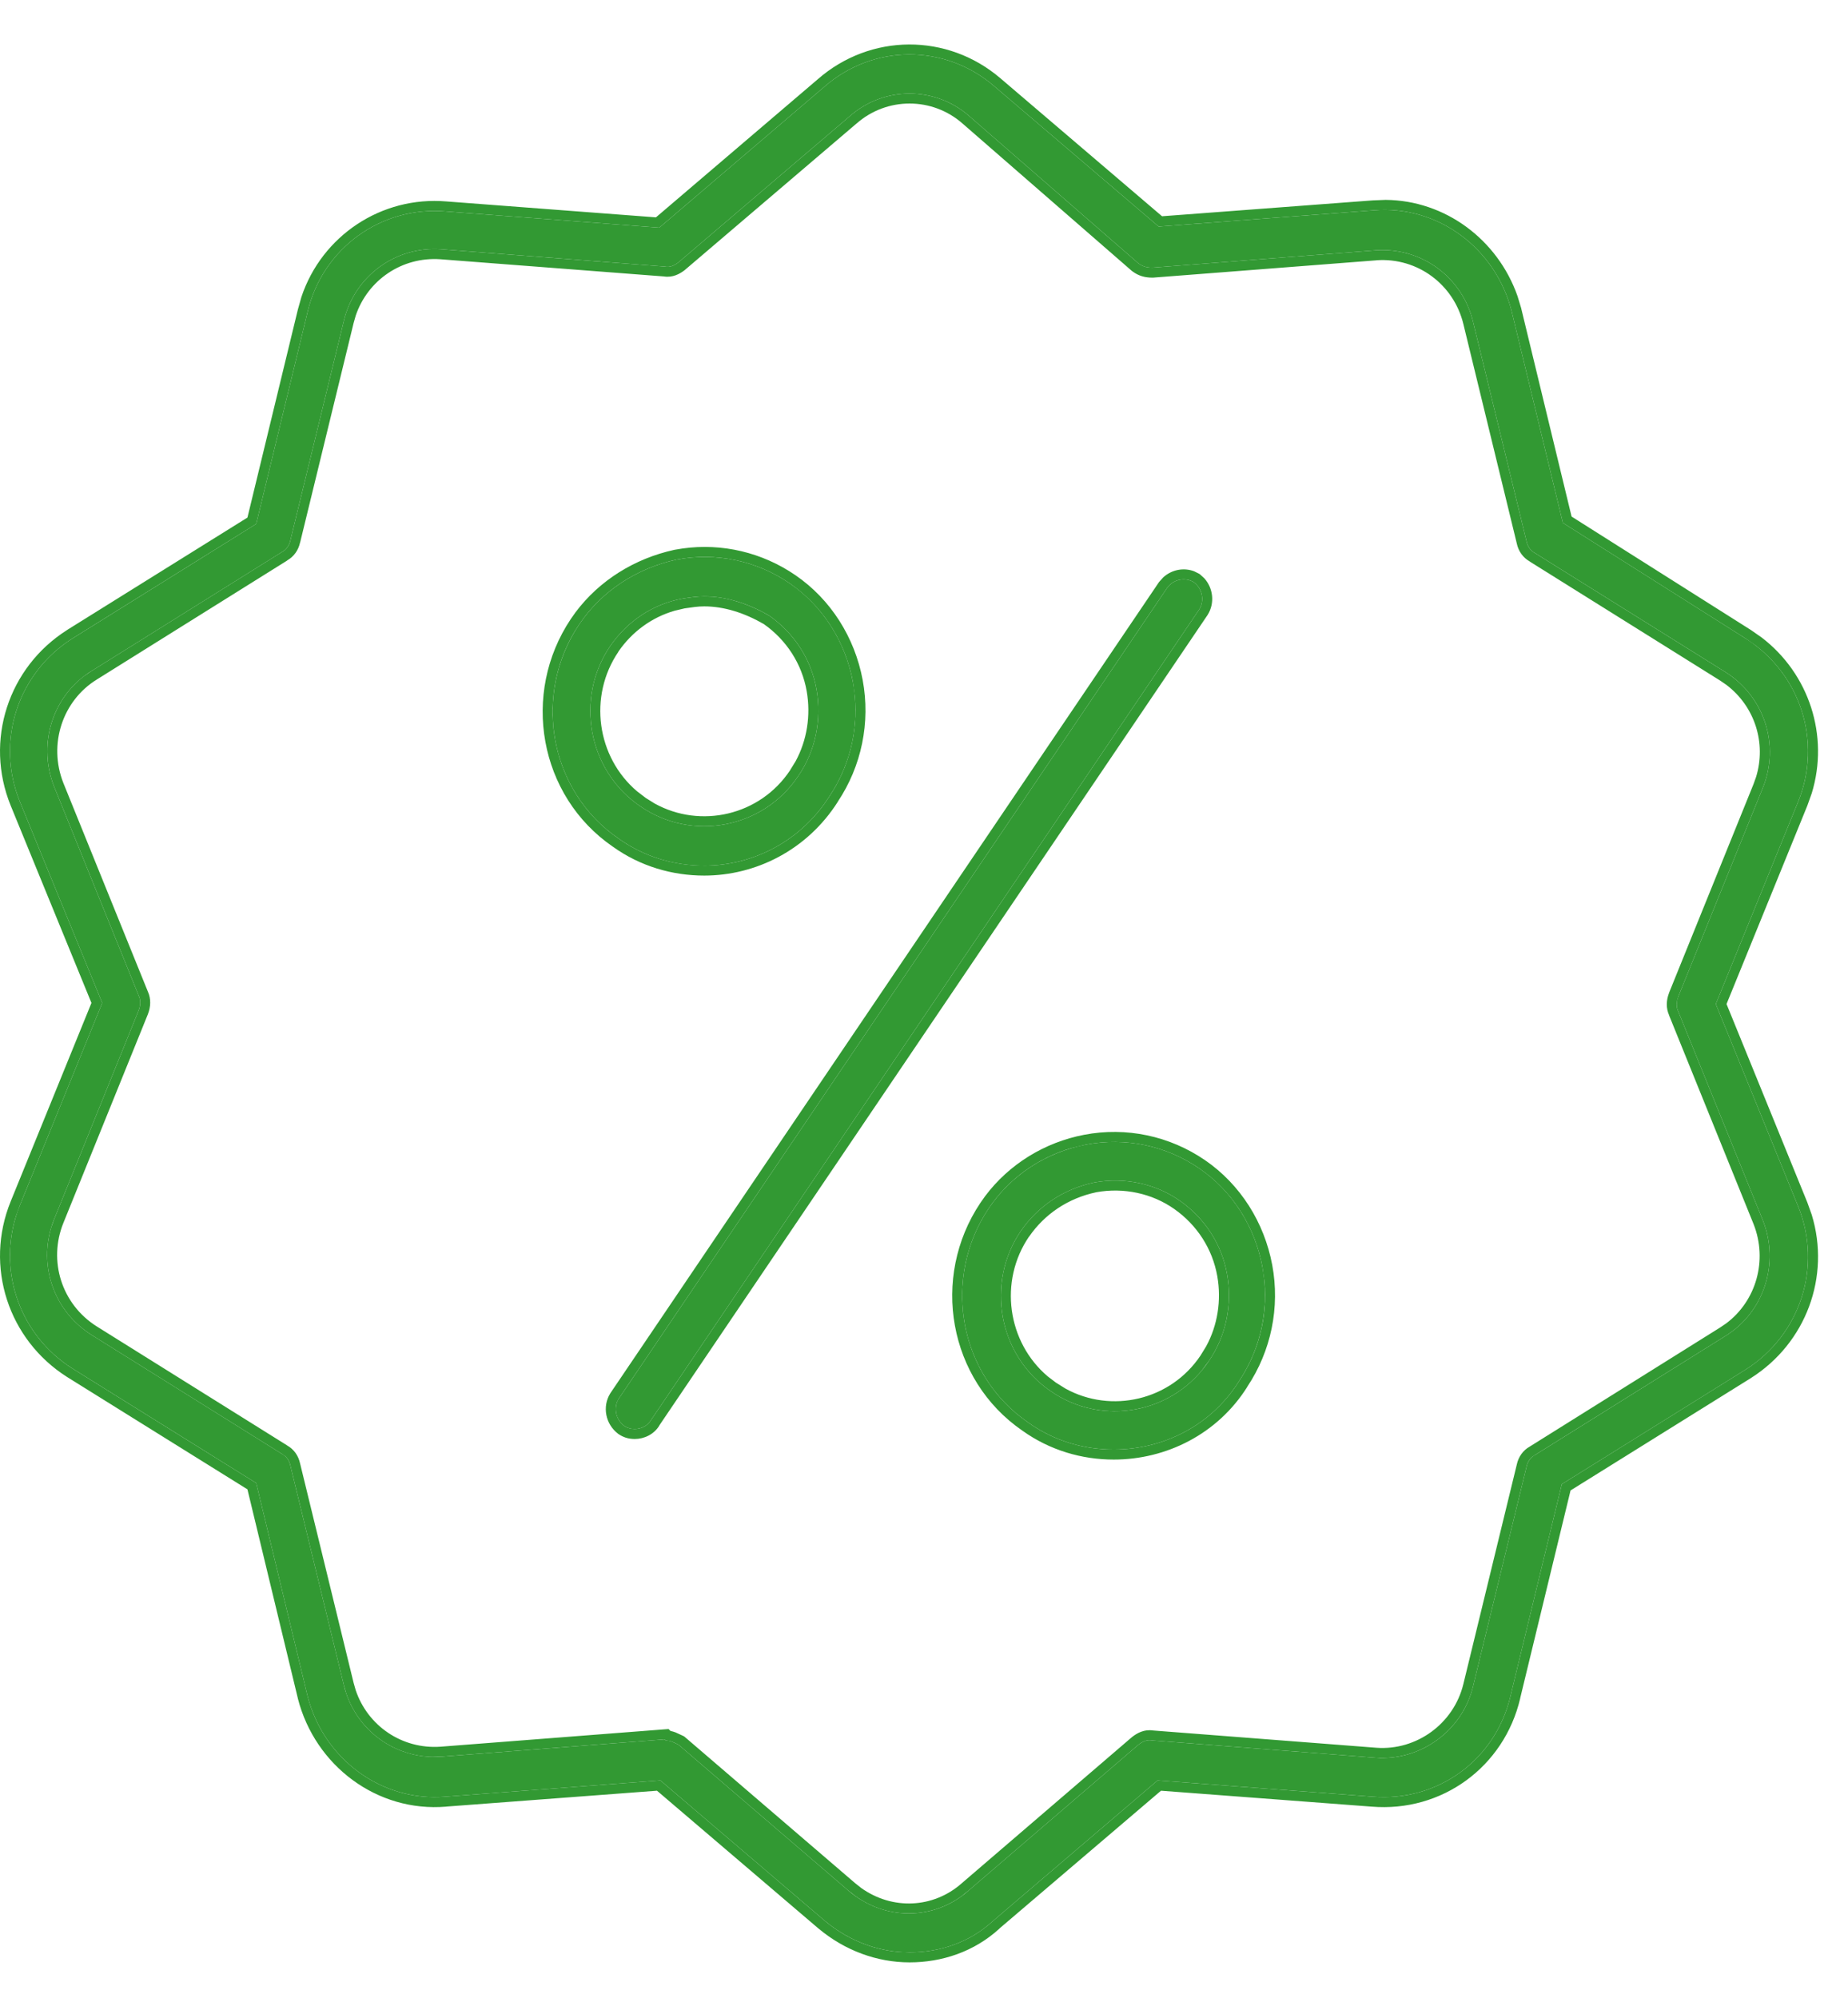
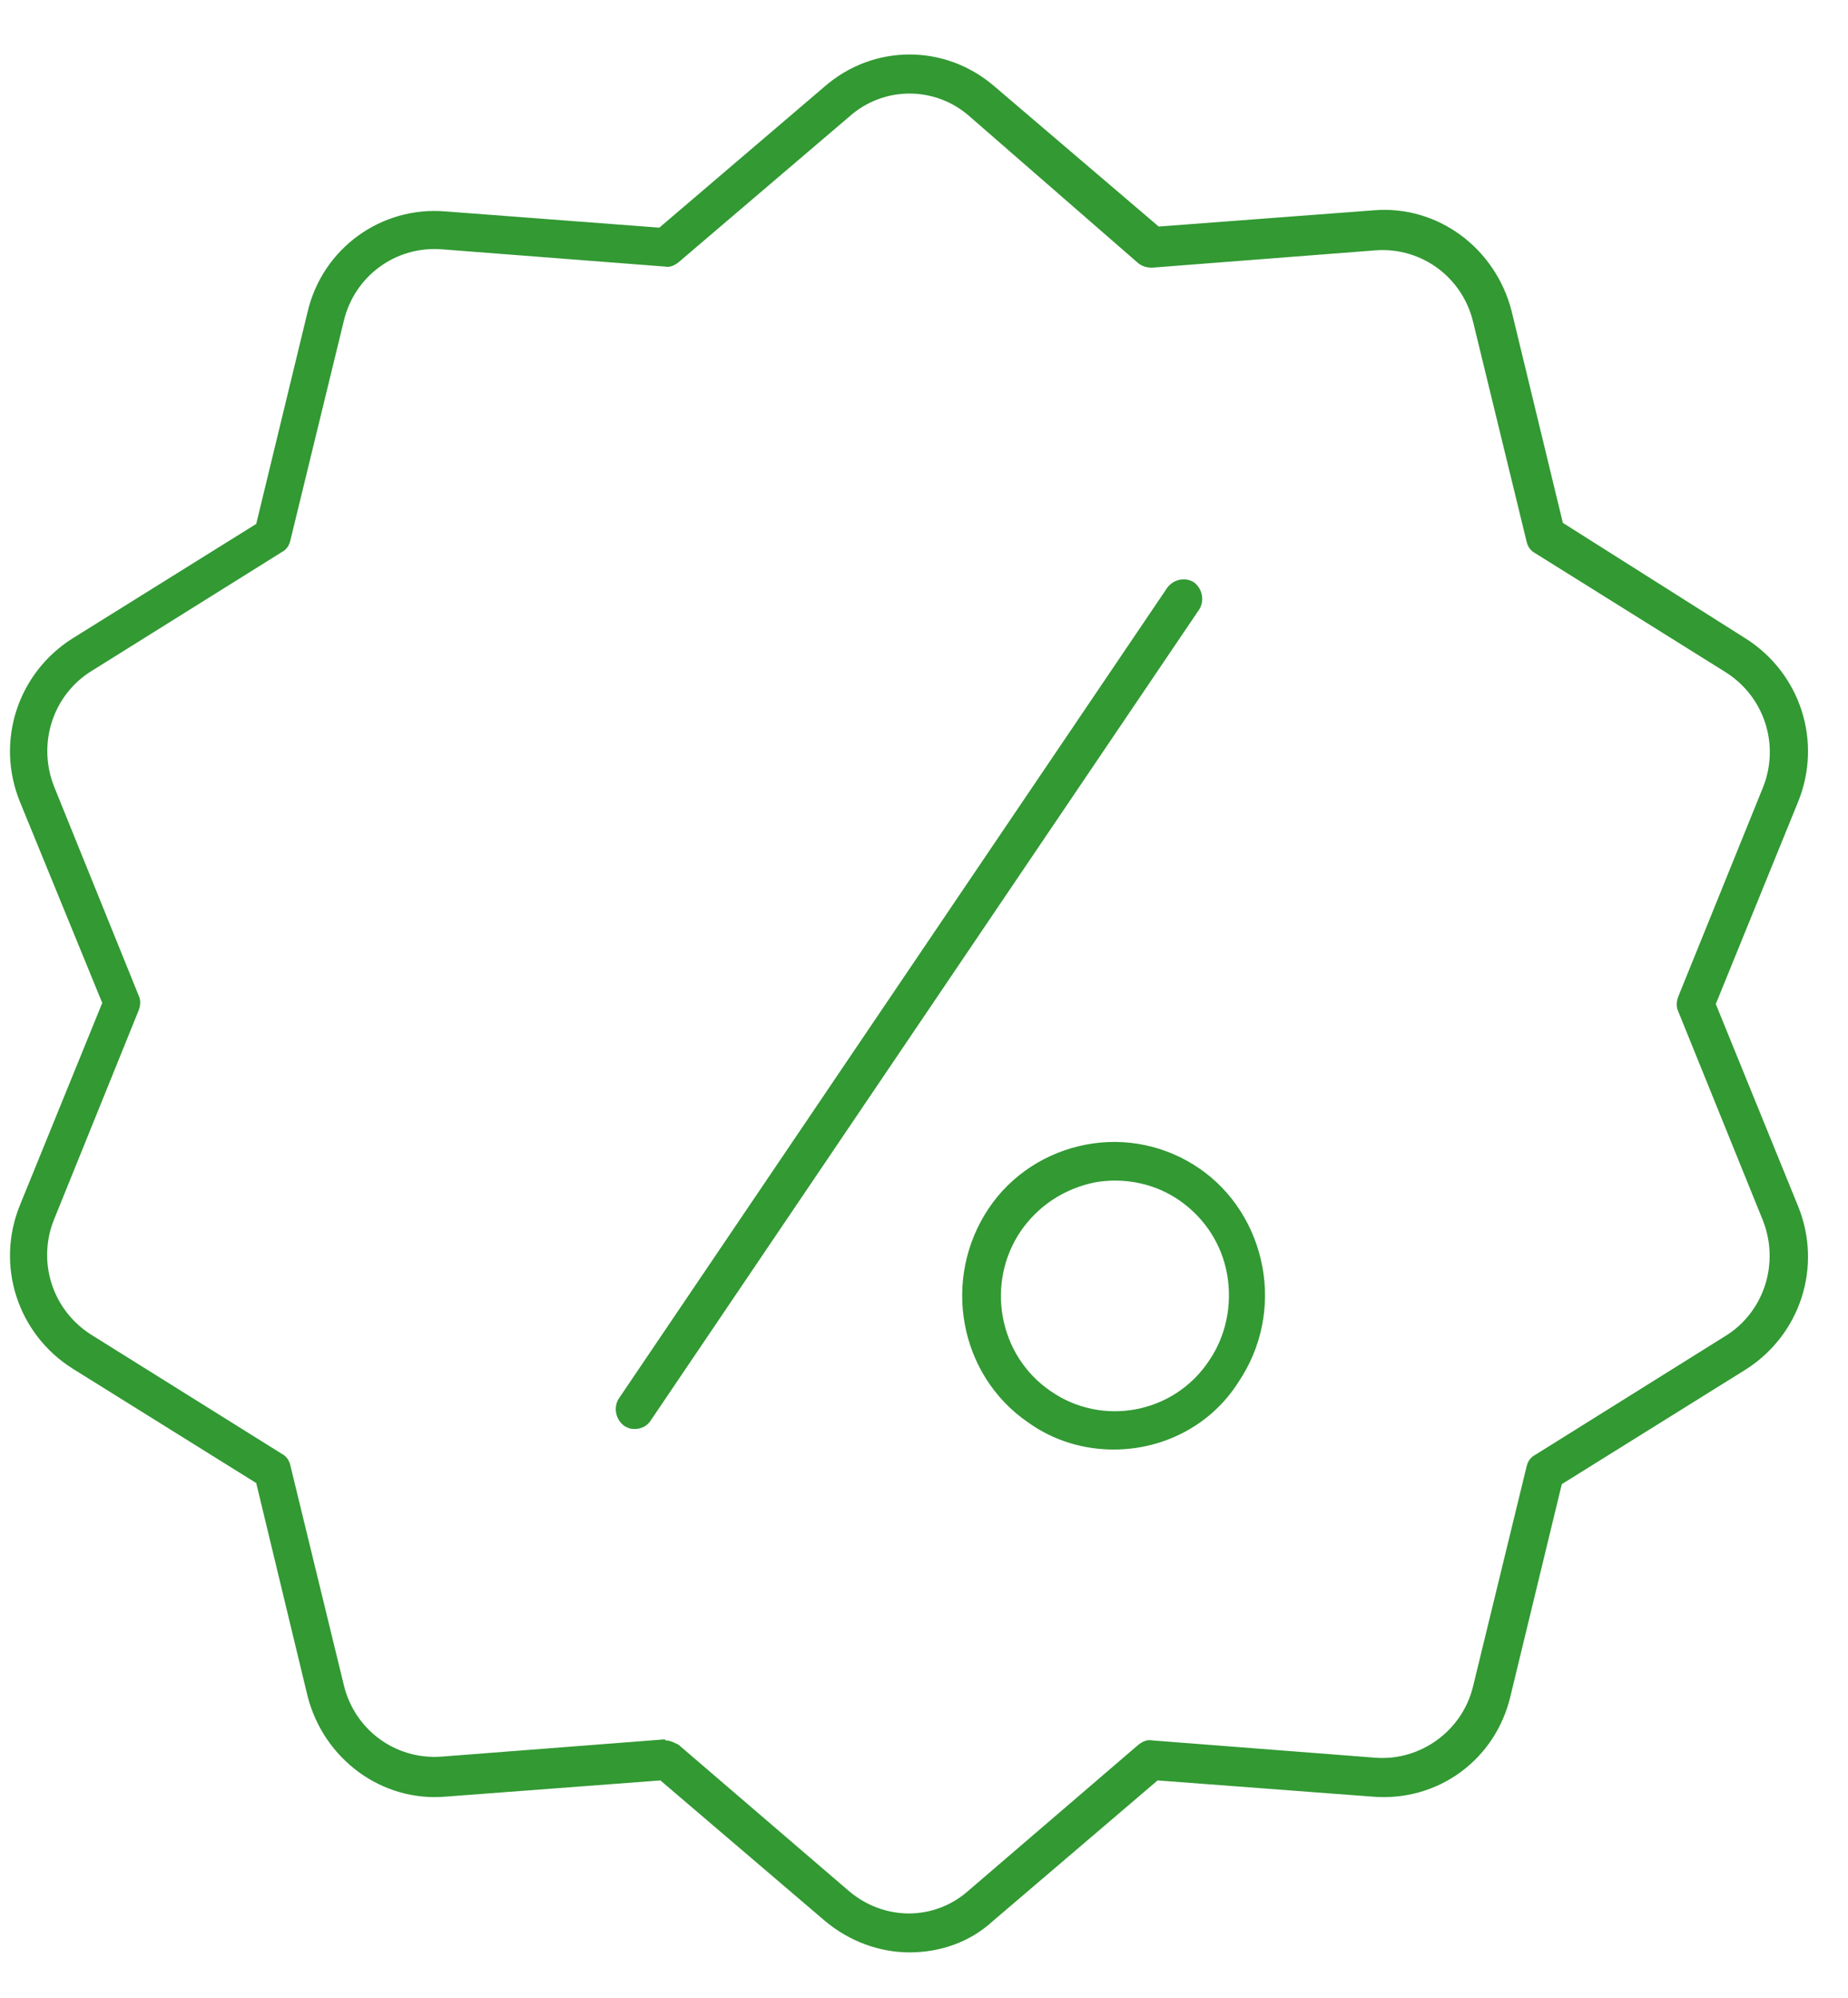
<svg xmlns="http://www.w3.org/2000/svg" width="37" height="40" viewBox="0 0 37 40" fill="none">
  <path d="M18.211 39.091C17.611 39.091 17.012 38.874 16.519 38.463L13.222 35.648L8.919 35.973C7.635 36.081 6.479 35.215 6.158 33.96L5.13 29.694L1.448 27.399C0.356 26.707 -0.094 25.343 0.399 24.13L2.047 20.081L0.399 16.054C-0.094 14.842 0.356 13.478 1.448 12.785L5.13 10.49L6.158 6.247C6.457 4.969 7.635 4.125 8.919 4.233L13.201 4.558L16.498 1.743C17.483 0.877 18.917 0.877 19.902 1.722L23.199 4.536L27.502 4.211C28.786 4.103 29.942 4.969 30.264 6.225L31.291 10.469L34.952 12.785C36.044 13.478 36.493 14.842 36.001 16.054L34.353 20.103L36.001 24.152C36.493 25.364 36.044 26.728 34.952 27.421L31.27 29.716L30.242 33.96C29.942 35.237 28.786 36.081 27.48 35.973L23.177 35.648L19.88 38.463C19.41 38.896 18.81 39.091 18.211 39.091ZM13.329 34.847C13.415 34.847 13.501 34.891 13.586 34.934L16.99 37.857C17.697 38.463 18.703 38.463 19.388 37.857L22.792 34.934C22.878 34.869 22.963 34.826 23.07 34.847L27.545 35.194C28.444 35.259 29.279 34.653 29.493 33.765L30.563 29.37C30.585 29.261 30.649 29.175 30.735 29.131L34.545 26.75C35.316 26.274 35.637 25.299 35.295 24.433L33.603 20.255C33.56 20.168 33.56 20.06 33.603 19.951L35.295 15.773C35.637 14.929 35.337 13.954 34.545 13.456L30.735 11.075C30.649 11.031 30.585 10.945 30.563 10.836L29.493 6.441C29.279 5.554 28.465 4.947 27.545 5.012L23.07 5.359C22.963 5.359 22.878 5.337 22.792 5.272L19.41 2.328C18.724 1.722 17.697 1.722 17.012 2.328L13.586 5.251C13.501 5.316 13.415 5.359 13.308 5.337L8.834 4.991C7.913 4.926 7.1 5.532 6.885 6.42L5.815 10.815C5.794 10.923 5.729 11.01 5.644 11.053L1.833 13.435C1.062 13.911 0.741 14.885 1.084 15.751L2.775 19.93C2.818 20.017 2.818 20.125 2.775 20.233L1.084 24.412C0.741 25.256 1.041 26.23 1.833 26.728L5.644 29.11C5.729 29.153 5.794 29.24 5.815 29.348L6.885 33.743C7.1 34.631 7.913 35.237 8.834 35.172L13.308 34.826C13.329 34.847 13.329 34.847 13.329 34.847Z" fill="#329933" />
  <path d="M12.709 28.612C12.623 28.612 12.559 28.59 12.495 28.547C12.323 28.417 12.28 28.179 12.387 28.006L23.37 11.768C23.498 11.594 23.734 11.551 23.905 11.659C24.076 11.789 24.119 12.027 24.012 12.2L13.03 28.439C12.966 28.547 12.837 28.612 12.709 28.612Z" fill="#329933" />
-   <path d="M14.1 17.332C13.501 17.332 12.901 17.159 12.387 16.791C10.996 15.838 10.653 13.911 11.595 12.504C12.045 11.832 12.751 11.378 13.543 11.205C14.336 11.053 15.149 11.226 15.813 11.681C16.477 12.136 16.926 12.85 17.076 13.651C17.226 14.452 17.055 15.275 16.605 15.946C16.027 16.855 15.063 17.332 14.1 17.332ZM14.1 11.941C13.95 11.941 13.822 11.962 13.672 11.984C13.072 12.092 12.559 12.439 12.216 12.937C11.51 13.976 11.767 15.427 12.816 16.141C13.843 16.855 15.278 16.596 15.984 15.535C16.327 15.037 16.455 14.409 16.348 13.803C16.241 13.197 15.898 12.677 15.406 12.33C14.999 12.092 14.55 11.941 14.1 11.941Z" fill="#329933" />
  <path d="M22.3 29.023C21.7 29.023 21.101 28.85 20.587 28.482C19.195 27.529 18.853 25.602 19.795 24.195C20.244 23.524 20.951 23.069 21.743 22.918C22.535 22.766 23.349 22.939 24.012 23.394C24.676 23.849 25.126 24.563 25.275 25.364C25.425 26.165 25.254 26.988 24.804 27.659C24.248 28.547 23.284 29.023 22.3 29.023ZM20.437 24.65C19.731 25.689 19.988 27.14 21.037 27.854C22.064 28.569 23.498 28.309 24.205 27.248C24.547 26.75 24.676 26.122 24.569 25.516C24.462 24.91 24.119 24.39 23.627 24.044C23.135 23.697 22.514 23.567 21.914 23.675C21.293 23.805 20.78 24.152 20.437 24.65Z" fill="#329933" />
-   <path d="M16.368 1.591C17.428 0.661 18.973 0.661 20.032 1.569L23.266 4.33L27.485 4.012L27.743 4.002C28.938 4.012 29.986 4.798 30.383 5.928L30.458 6.175V6.178L31.466 10.343L35.059 12.616L35.271 12.764C36.221 13.491 36.627 14.729 36.274 15.884L36.186 16.13L34.568 20.103L36.186 24.076L36.274 24.322C36.653 25.56 36.159 26.892 35.059 27.59L35.058 27.591L31.445 29.842L30.436 34.004L30.437 34.005C30.115 35.378 28.869 36.289 27.463 36.173L23.245 35.854L20.015 38.609L20.016 38.61C19.503 39.082 18.853 39.291 18.211 39.291C17.563 39.291 16.919 39.057 16.391 38.616L16.389 38.615L13.154 35.854L8.935 36.172L8.936 36.173C7.549 36.29 6.308 35.354 5.964 34.009V34.007L4.954 29.82L1.341 27.569L1.341 27.569C0.168 26.824 -0.316 25.358 0.214 24.055L1.831 20.081L0.214 16.13C-0.316 14.827 0.168 13.36 1.341 12.616L1.341 12.615L4.954 10.363L5.963 6.201L6.034 5.948C6.444 4.717 7.64 3.924 8.936 4.033L13.133 4.352L16.368 1.591ZM19.902 1.722C18.917 0.877 17.483 0.877 16.498 1.743L13.201 4.558L8.919 4.233C7.635 4.125 6.457 4.969 6.158 6.247L5.13 10.49L1.448 12.785C0.356 13.478 -0.094 14.842 0.399 16.054L2.047 20.081L0.399 24.13L0.317 24.36C-0.035 25.511 0.424 26.75 1.448 27.399L5.13 29.694L6.158 33.96C6.479 35.215 7.635 36.081 8.919 35.973L13.222 35.648L16.519 38.463C16.95 38.823 17.463 39.034 17.986 39.081L18.211 39.091C18.81 39.091 19.41 38.896 19.88 38.463L23.177 35.648L27.48 35.973C28.786 36.081 29.942 35.237 30.242 33.96L31.27 29.716L34.952 27.421C36.044 26.728 36.493 25.364 36.001 24.152L34.353 20.103L36.001 16.054C36.463 14.918 36.096 13.648 35.149 12.923L34.952 12.785L31.291 10.469L30.264 6.225C29.942 4.969 28.786 4.103 27.502 4.211L23.199 4.536L19.902 1.722ZM8.834 4.991L13.308 5.337C13.415 5.359 13.501 5.316 13.586 5.251L13.707 5.41C13.61 5.483 13.472 5.564 13.29 5.535L8.818 5.191C8.048 5.137 7.362 5.608 7.122 6.32L7.08 6.467L6.009 10.862L6.008 10.861C5.976 11.014 5.884 11.146 5.749 11.221L5.75 11.223L1.939 13.605C1.253 14.028 0.962 14.899 1.268 15.676L2.961 19.855C3.027 19.999 3.018 20.162 2.961 20.307L1.269 24.486C0.963 25.242 1.23 26.113 1.939 26.559L5.75 28.941L5.749 28.942C5.884 29.016 5.976 29.148 6.008 29.301L7.08 33.695L7.122 33.842C7.362 34.555 8.048 35.026 8.818 34.973L13.293 34.626L13.385 34.619L13.424 34.657C13.461 34.665 13.496 34.675 13.529 34.688L13.676 34.756L13.698 34.767L13.716 34.782L17.121 37.705L17.242 37.801C17.864 38.246 18.685 38.212 19.256 37.707L19.258 37.705L22.662 34.782L22.671 34.775L22.792 34.934L19.388 37.857L19.256 37.963C18.623 38.427 17.774 38.428 17.126 37.963L16.99 37.857L13.586 34.934C13.522 34.901 13.458 34.869 13.393 34.855L13.329 34.847C13.329 34.847 13.329 34.847 13.308 34.826L8.834 35.172L8.663 35.177C7.871 35.162 7.184 34.651 6.932 33.906L6.885 33.743L5.815 29.348C5.799 29.267 5.759 29.198 5.704 29.151L5.644 29.11L1.833 26.728C1.09 26.261 0.781 25.376 1.027 24.571L1.084 24.412L2.775 20.233C2.818 20.125 2.818 20.017 2.775 19.93L1.084 15.751C0.763 14.939 1.025 14.032 1.694 13.529L1.833 13.435L5.644 11.053C5.729 11.01 5.794 10.923 5.815 10.815L6.885 6.42C7.1 5.532 7.913 4.926 8.834 4.991ZM27.545 5.012C28.465 4.947 29.279 5.554 29.493 6.441L30.563 10.836C30.585 10.945 30.649 11.031 30.735 11.075L34.545 13.456C35.337 13.954 35.637 14.929 35.295 15.773L33.603 19.951L33.58 20.032C33.564 20.113 33.571 20.19 33.603 20.255L35.295 24.433C35.637 25.299 35.316 26.274 34.545 26.75L30.735 29.131L30.674 29.172C30.619 29.22 30.579 29.289 30.563 29.37L29.493 33.765C29.292 34.597 28.546 35.182 27.713 35.198L27.545 35.194L23.07 34.847C22.963 34.826 22.878 34.869 22.792 34.934L22.671 34.775C22.766 34.702 22.905 34.621 23.085 34.648L27.56 34.994C28.362 35.052 29.107 34.511 29.299 33.718L30.369 29.322C30.401 29.17 30.494 29.038 30.629 28.963L34.439 26.58L34.564 26.495C35.16 26.047 35.397 25.237 35.109 24.508L33.418 20.33L33.419 20.329C33.353 20.185 33.361 20.023 33.418 19.878V19.876L35.109 15.698L35.16 15.555C35.366 14.883 35.139 14.149 34.567 13.714L34.439 13.626L30.629 11.244V11.242C30.494 11.168 30.401 11.036 30.369 10.883L29.299 6.488C29.107 5.695 28.381 5.153 27.559 5.211L27.56 5.212L23.086 5.559H23.07C22.93 5.559 22.799 5.528 22.672 5.432L22.661 5.424L22.792 5.272C22.856 5.321 22.921 5.345 22.994 5.355L23.07 5.359L27.545 5.012ZM21.706 22.721C22.551 22.559 23.419 22.744 24.126 23.229C24.835 23.715 25.313 24.477 25.472 25.327C25.631 26.178 25.449 27.051 24.973 27.765L24.974 27.766C24.378 28.716 23.348 29.224 22.299 29.224C21.662 29.224 21.021 29.039 20.47 28.645C18.989 27.627 18.629 25.578 19.629 24.084L19.722 23.952C20.204 23.308 20.916 22.872 21.706 22.721ZM24.012 23.394C23.349 22.939 22.535 22.766 21.743 22.918L21.45 22.988C20.778 23.186 20.188 23.608 19.795 24.195L19.711 24.328C18.875 25.721 19.239 27.559 20.587 28.482C21.037 28.804 21.552 28.977 22.075 29.015L22.3 29.023C23.284 29.023 24.248 28.547 24.804 27.659C25.198 27.072 25.379 26.369 25.317 25.665L25.275 25.364C25.135 24.613 24.731 23.939 24.134 23.483L24.012 23.394ZM23.288 11.562C23.457 11.406 23.699 11.358 23.91 11.439L24.012 11.49L24.026 11.5L24.112 11.578C24.291 11.777 24.324 12.076 24.182 12.306L24.178 12.313L13.201 28.54L13.202 28.541C13.097 28.718 12.898 28.812 12.709 28.812C12.582 28.812 12.479 28.778 12.383 28.713L12.374 28.706C12.122 28.515 12.055 28.163 12.217 27.901L12.221 27.894L23.205 11.655L23.21 11.649L23.288 11.562ZM23.905 11.659C23.734 11.551 23.498 11.594 23.37 11.768L12.387 28.006L12.354 28.073C12.293 28.237 12.345 28.433 12.495 28.547C12.543 28.579 12.591 28.599 12.648 28.608L12.709 28.612C12.837 28.612 12.966 28.547 13.03 28.439L24.012 12.2C24.119 12.027 24.076 11.789 23.905 11.659ZM21.914 23.675C22.514 23.567 23.135 23.697 23.627 24.044C24.119 24.39 24.462 24.91 24.569 25.516C24.676 26.122 24.547 26.75 24.205 27.248L24.064 27.438C23.321 28.337 22 28.524 21.037 27.854C19.988 27.14 19.731 25.689 20.437 24.65C20.78 24.152 21.293 23.805 21.914 23.675ZM23.511 24.207C23.065 23.893 22.5 23.773 21.952 23.871C21.383 23.991 20.915 24.309 20.602 24.763L20.601 24.762C19.996 25.652 20.167 26.873 20.978 27.559L21.149 27.689L21.151 27.689L21.331 27.802C22.248 28.308 23.435 28.043 24.039 27.137L24.04 27.135L24.148 26.959C24.378 26.538 24.458 26.038 24.372 25.551C24.274 24.999 23.962 24.524 23.511 24.207ZM13.665 10.982C14.459 10.87 15.263 11.062 15.925 11.516C16.635 12.002 17.113 12.764 17.272 13.614C17.431 14.465 17.25 15.339 16.773 16.053L16.774 16.054C16.158 17.023 15.129 17.531 14.1 17.531C13.462 17.531 12.821 17.347 12.271 16.953C10.789 15.936 10.429 13.887 11.429 12.393L11.522 12.261C12.004 11.616 12.714 11.181 13.501 11.009L13.505 11.008L13.665 10.982ZM15.813 11.681C15.149 11.226 14.336 11.053 13.543 11.205C12.751 11.378 12.045 11.832 11.595 12.504L11.51 12.637C10.675 14.03 11.04 15.868 12.387 16.791C12.837 17.113 13.352 17.285 13.876 17.323L14.1 17.332C15.063 17.332 16.027 16.855 16.605 15.946C16.998 15.359 17.178 14.656 17.117 13.952L17.076 13.651C16.935 12.9 16.531 12.226 15.934 11.77L15.813 11.681ZM14.268 11.947C14.661 11.98 15.05 12.122 15.406 12.33C15.898 12.677 16.241 13.197 16.348 13.803C16.455 14.409 16.327 15.037 15.984 15.535C15.278 16.596 13.843 16.855 12.816 16.141C11.767 15.427 11.51 13.976 12.216 12.937C12.559 12.439 13.072 12.092 13.672 11.984C13.822 11.962 13.95 11.941 14.1 11.941L14.268 11.947ZM14.1 12.141C13.97 12.141 13.86 12.159 13.708 12.181L13.508 12.228C13.049 12.36 12.655 12.649 12.38 13.048L12.382 13.049C11.776 13.939 11.946 15.16 12.758 15.846L12.928 15.976L12.929 15.977L13.109 16.089C14.027 16.596 15.214 16.331 15.818 15.424L15.819 15.421L15.927 15.246C16.157 14.825 16.237 14.324 16.151 13.837C16.054 13.286 15.743 12.813 15.294 12.496C14.912 12.275 14.501 12.141 14.1 12.141ZM17.012 2.328C17.697 1.722 18.724 1.722 19.41 2.328L22.792 5.272L22.661 5.424L19.278 2.479L19.277 2.478C18.668 1.938 17.754 1.938 17.144 2.478L17.141 2.48L13.716 5.402L13.707 5.41L13.586 5.251L17.012 2.328Z" fill="#329933" />
</svg>